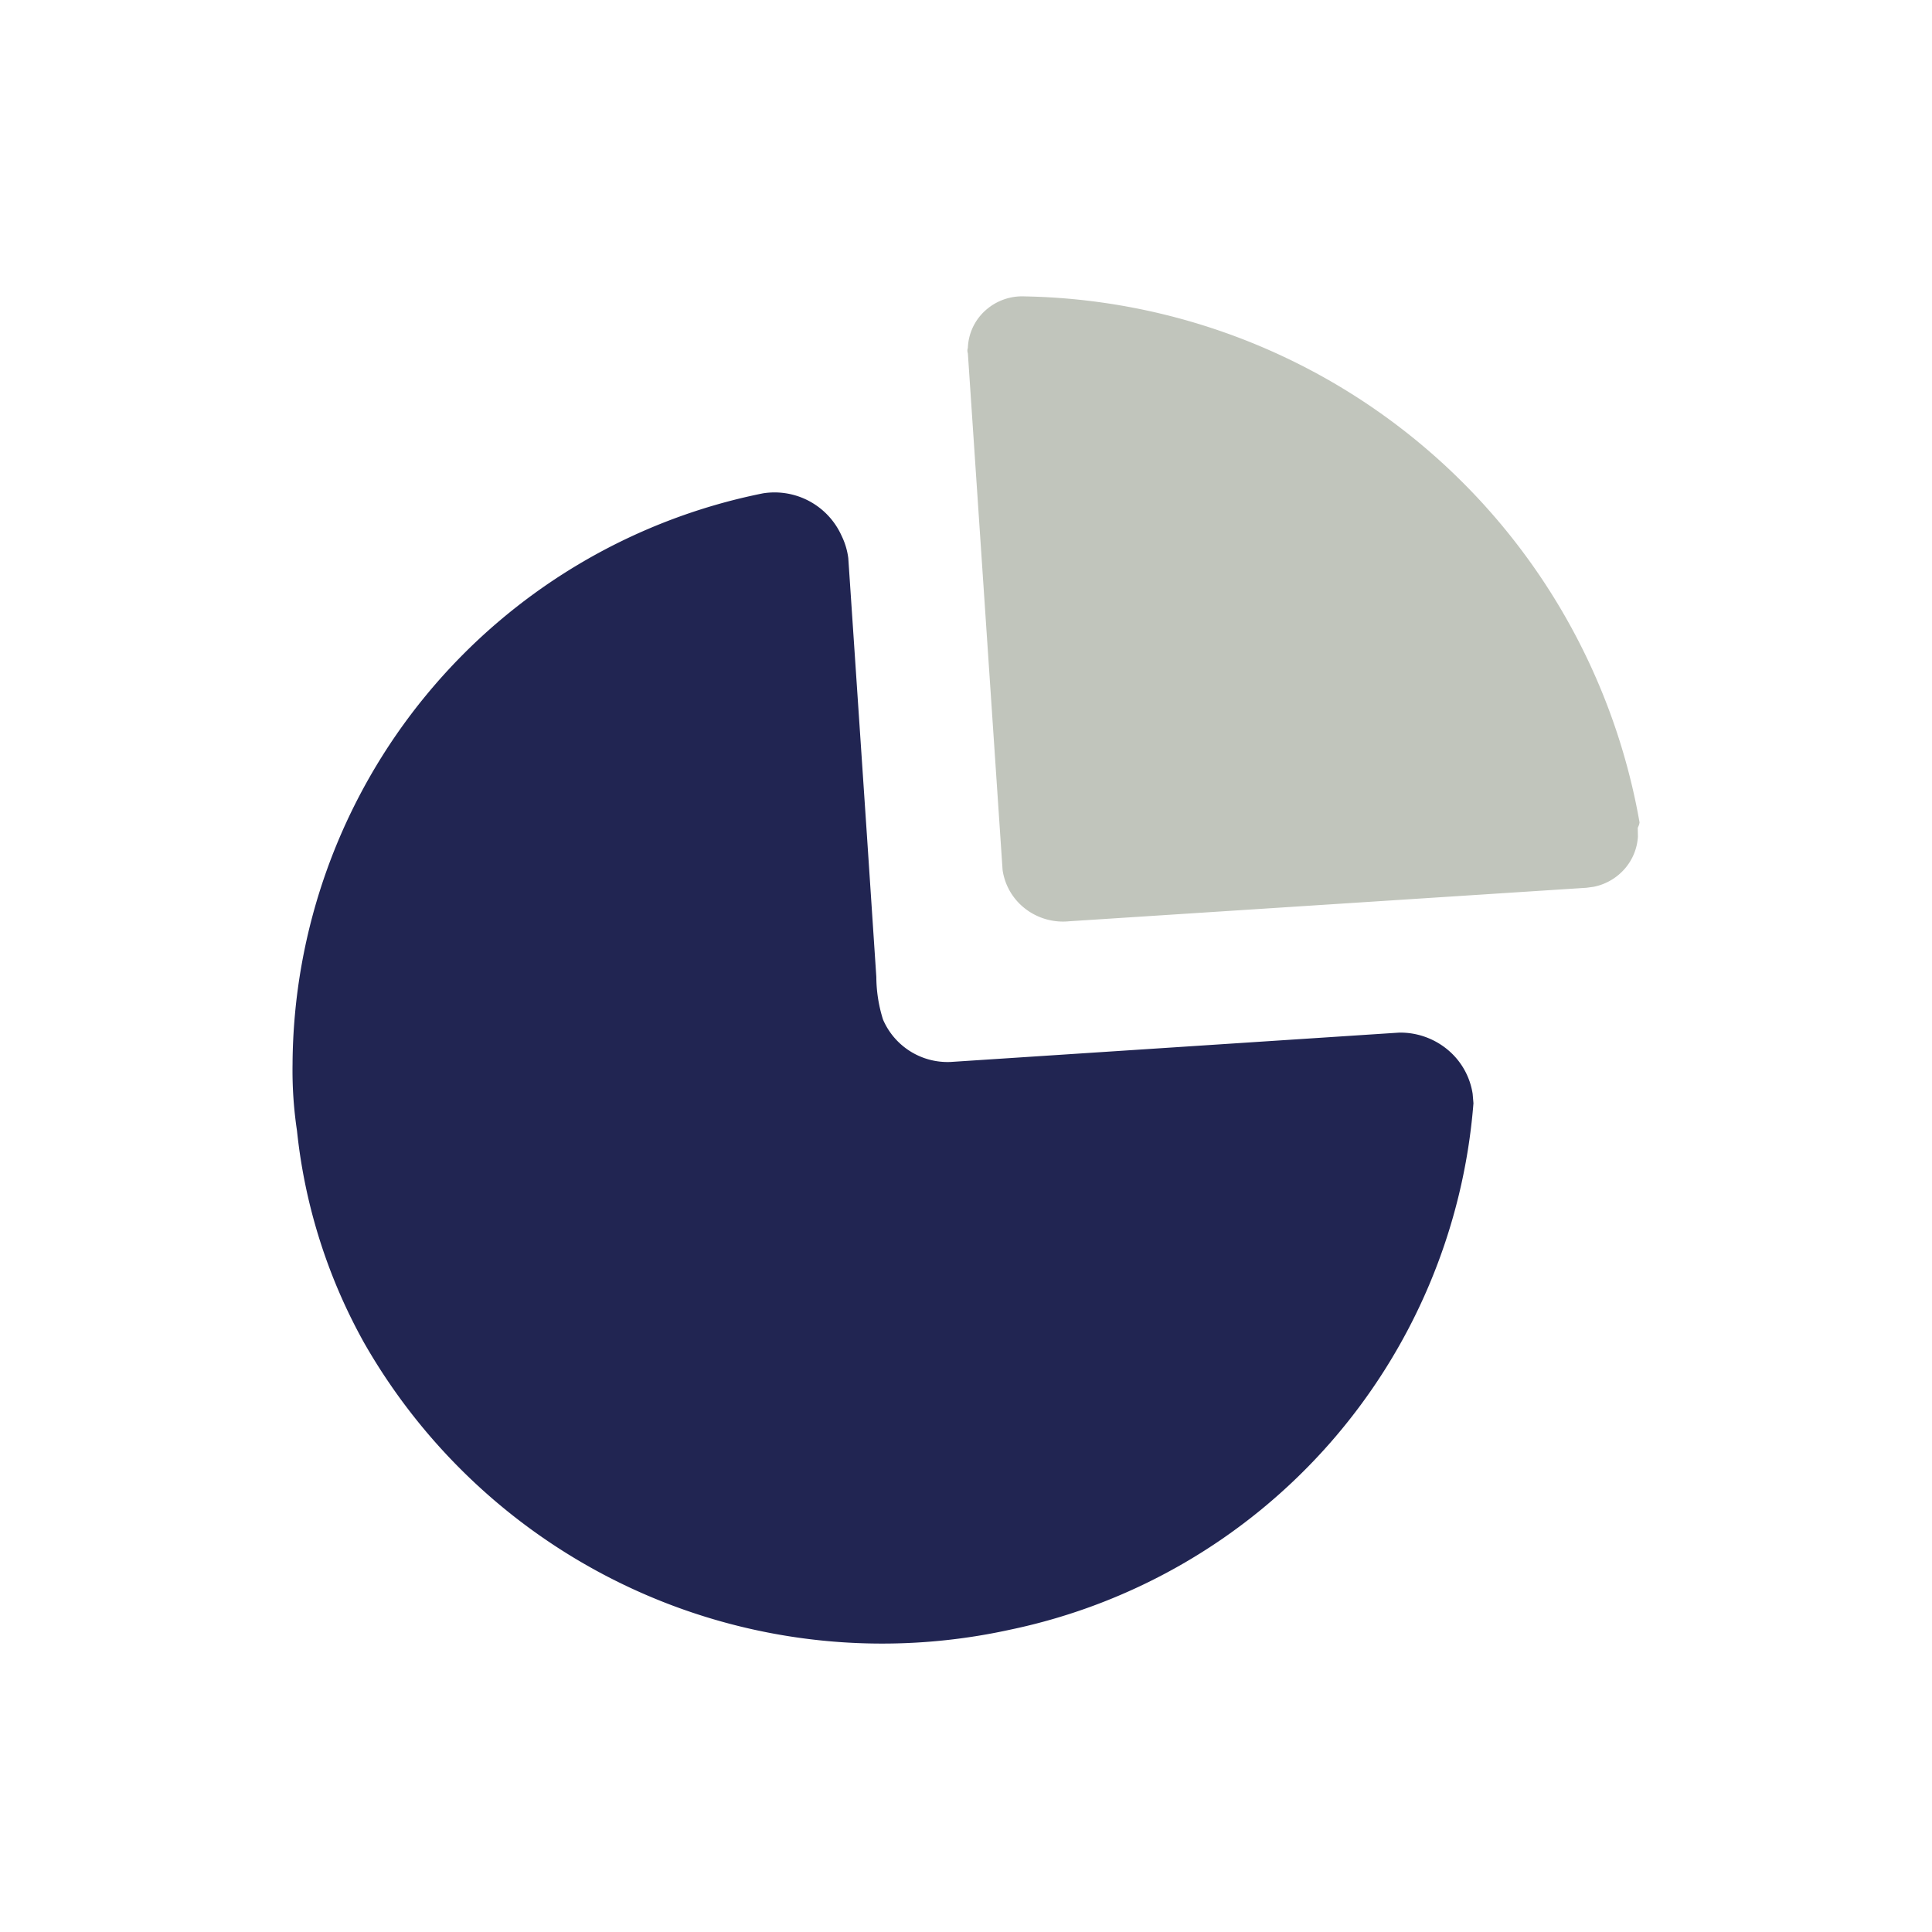
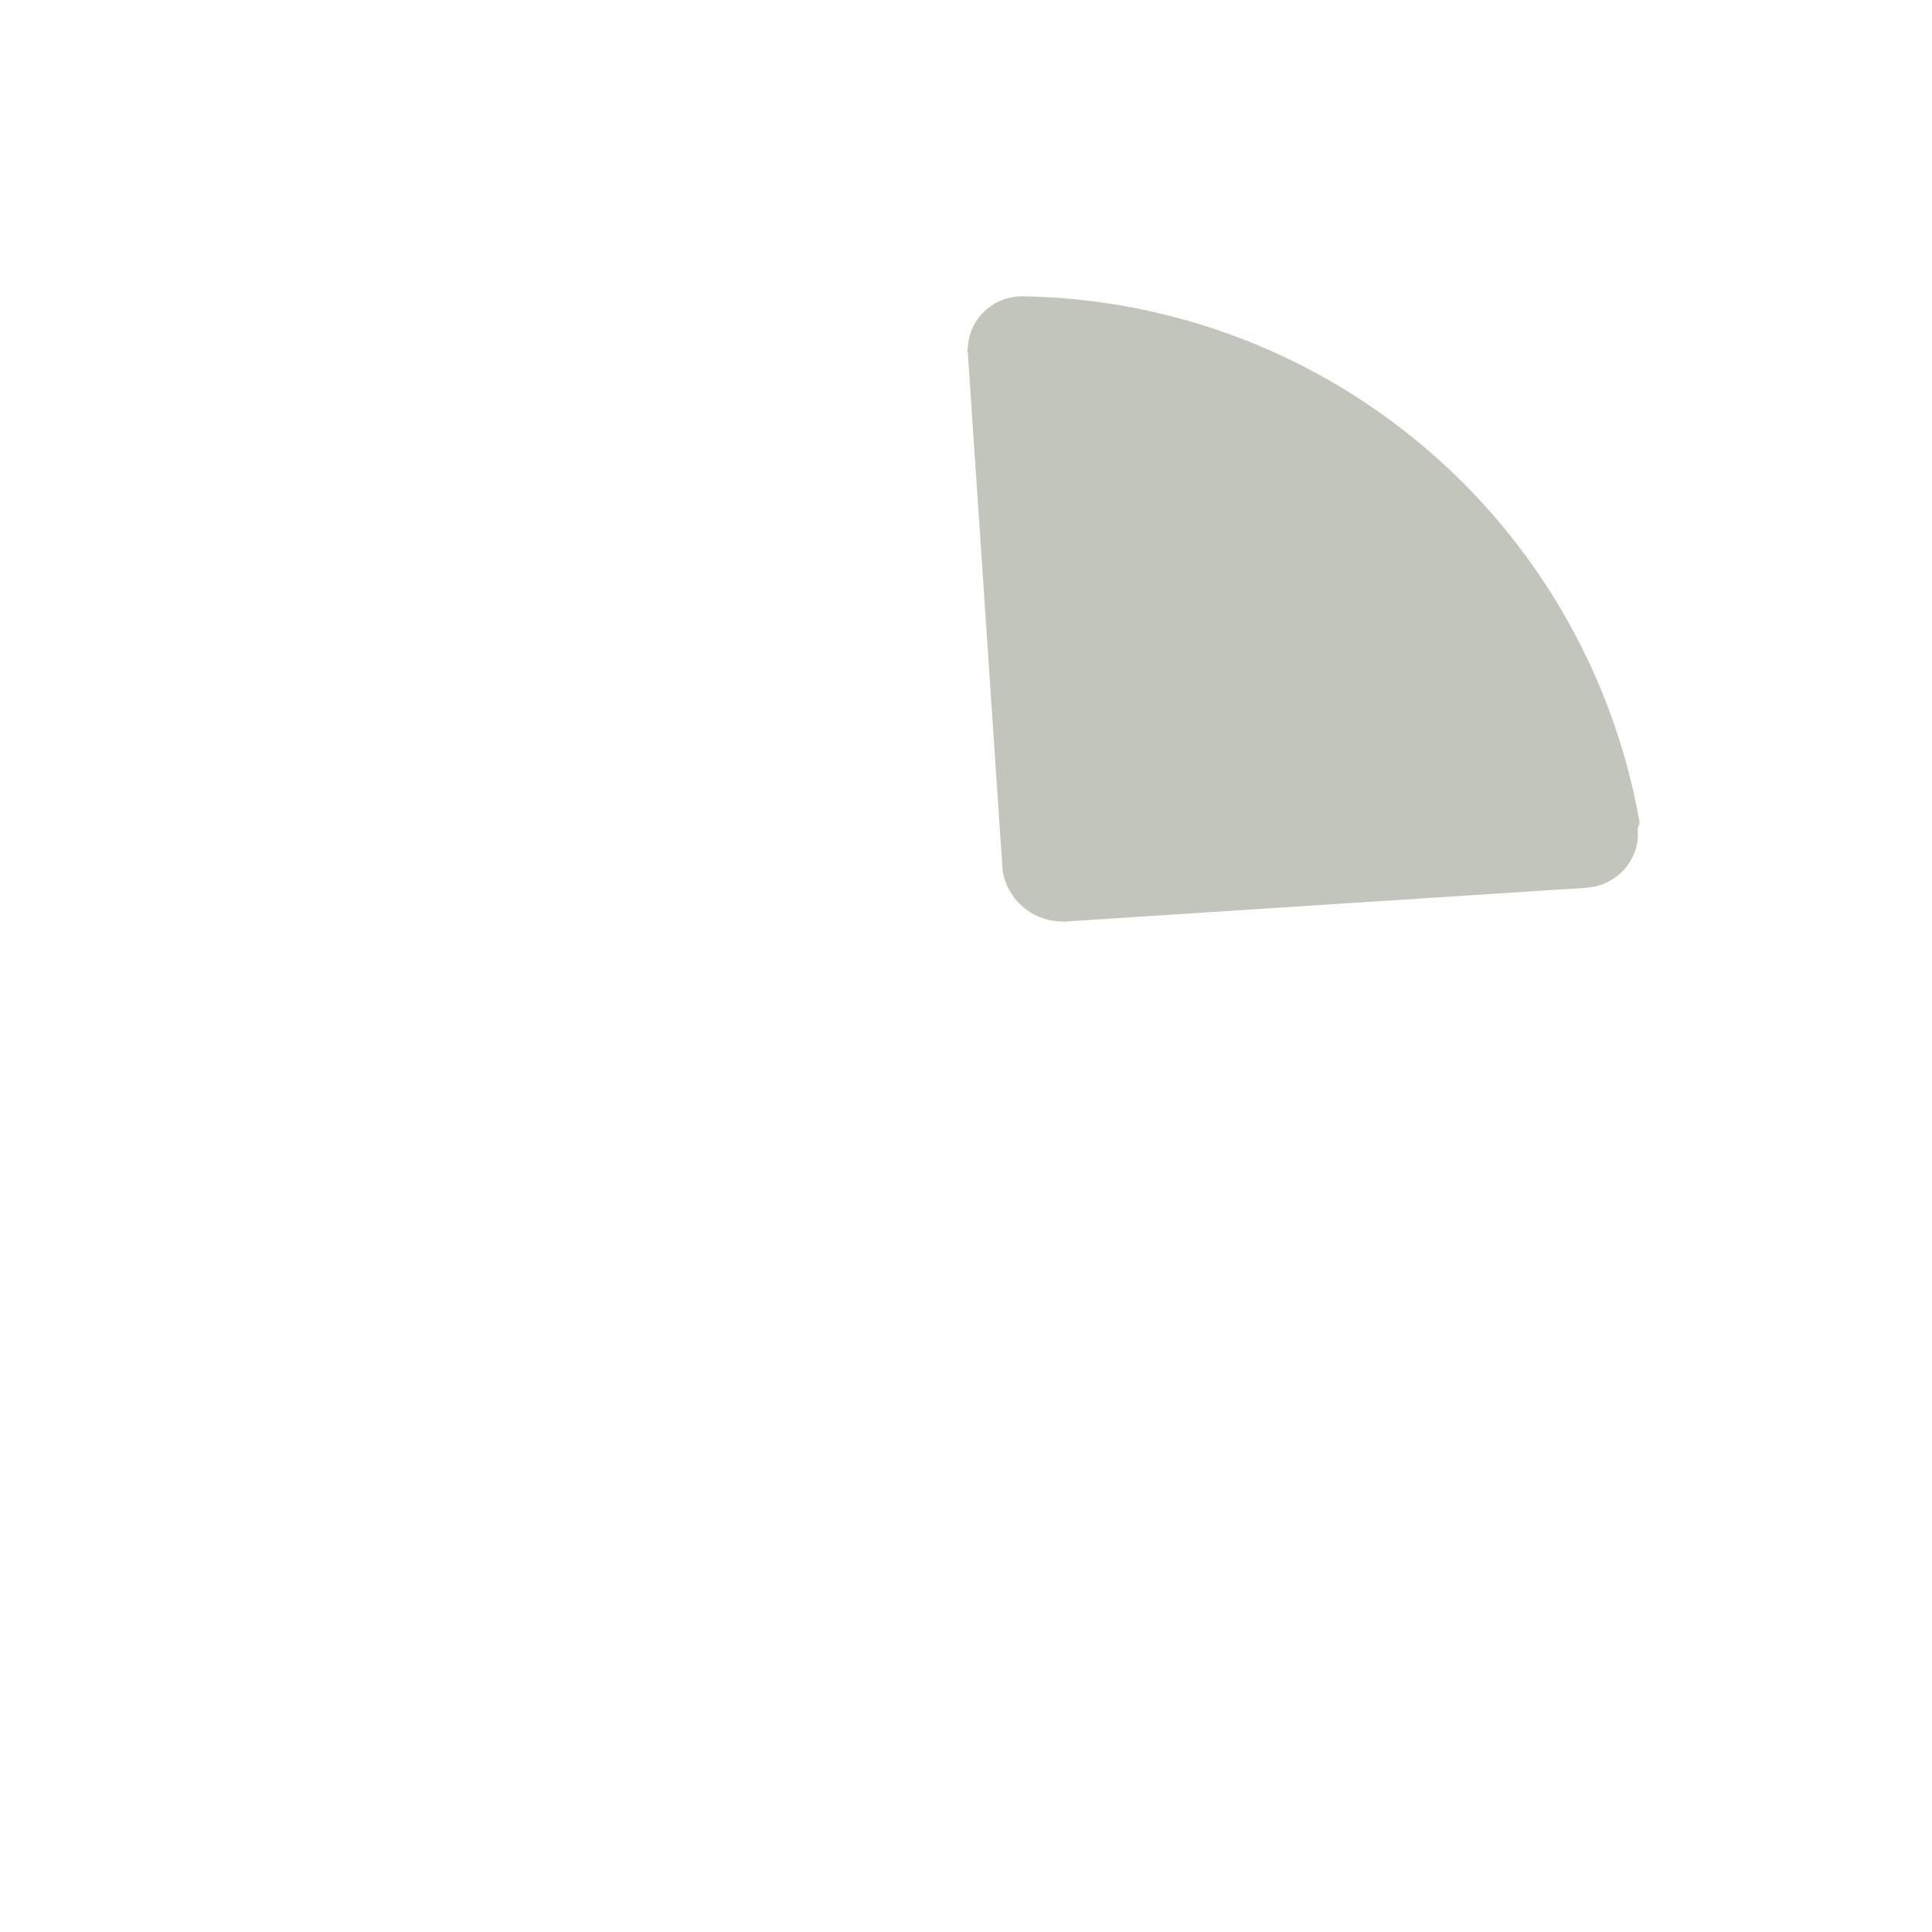
<svg xmlns="http://www.w3.org/2000/svg" width="87" height="87" viewBox="0 0 87 87">
  <g data-name="Group 27376">
-     <path data-name="Path 45770" d="M24.725 4.865a3.215 3.215 0 0 1 .3 1l.844 12.555.419 6.31a6.488 6.488 0 0 0 .3 1.913 3.163 3.163 0 0 0 3.049 1.913l20.189-1.321a3.331 3.331 0 0 1 2.347.909 3.214 3.214 0 0 1 .968 1.847l.036.425a26.33 26.33 0 0 1-20.872 23.707A26.858 26.858 0 0 1 3.217 41.194 24.911 24.911 0 0 1 .2 31.654a18.251 18.251 0 0 1-.2-2.992A26.371 26.371 0 0 1 21.181 2.951a3.309 3.309 0 0 1 3.544 1.914z" transform="translate(13.174 19.265)" style="fill:#212552" />
    <path data-name="Path 45771" d="M12.6 0a28.641 28.641 0 0 1 27.688 23.69l-.021.1-.061.144.008.395a2.427 2.427 0 0 1-.581 1.432 2.509 2.509 0 0 1-1.4.823l-.332.046L14.6 28.139a2.781 2.781 0 0 1-2.122-.687 2.679 2.679 0 0 1-.874-1.629l-1.563-23.26a.371.371 0 0 1 0-.243 2.379 2.379 0 0 1 .784-1.682A2.472 2.472 0 0 1 12.6 0z" transform="translate(33.543 13.347)" style="fill:#657059;opacity:.4" />
  </g>
</svg>